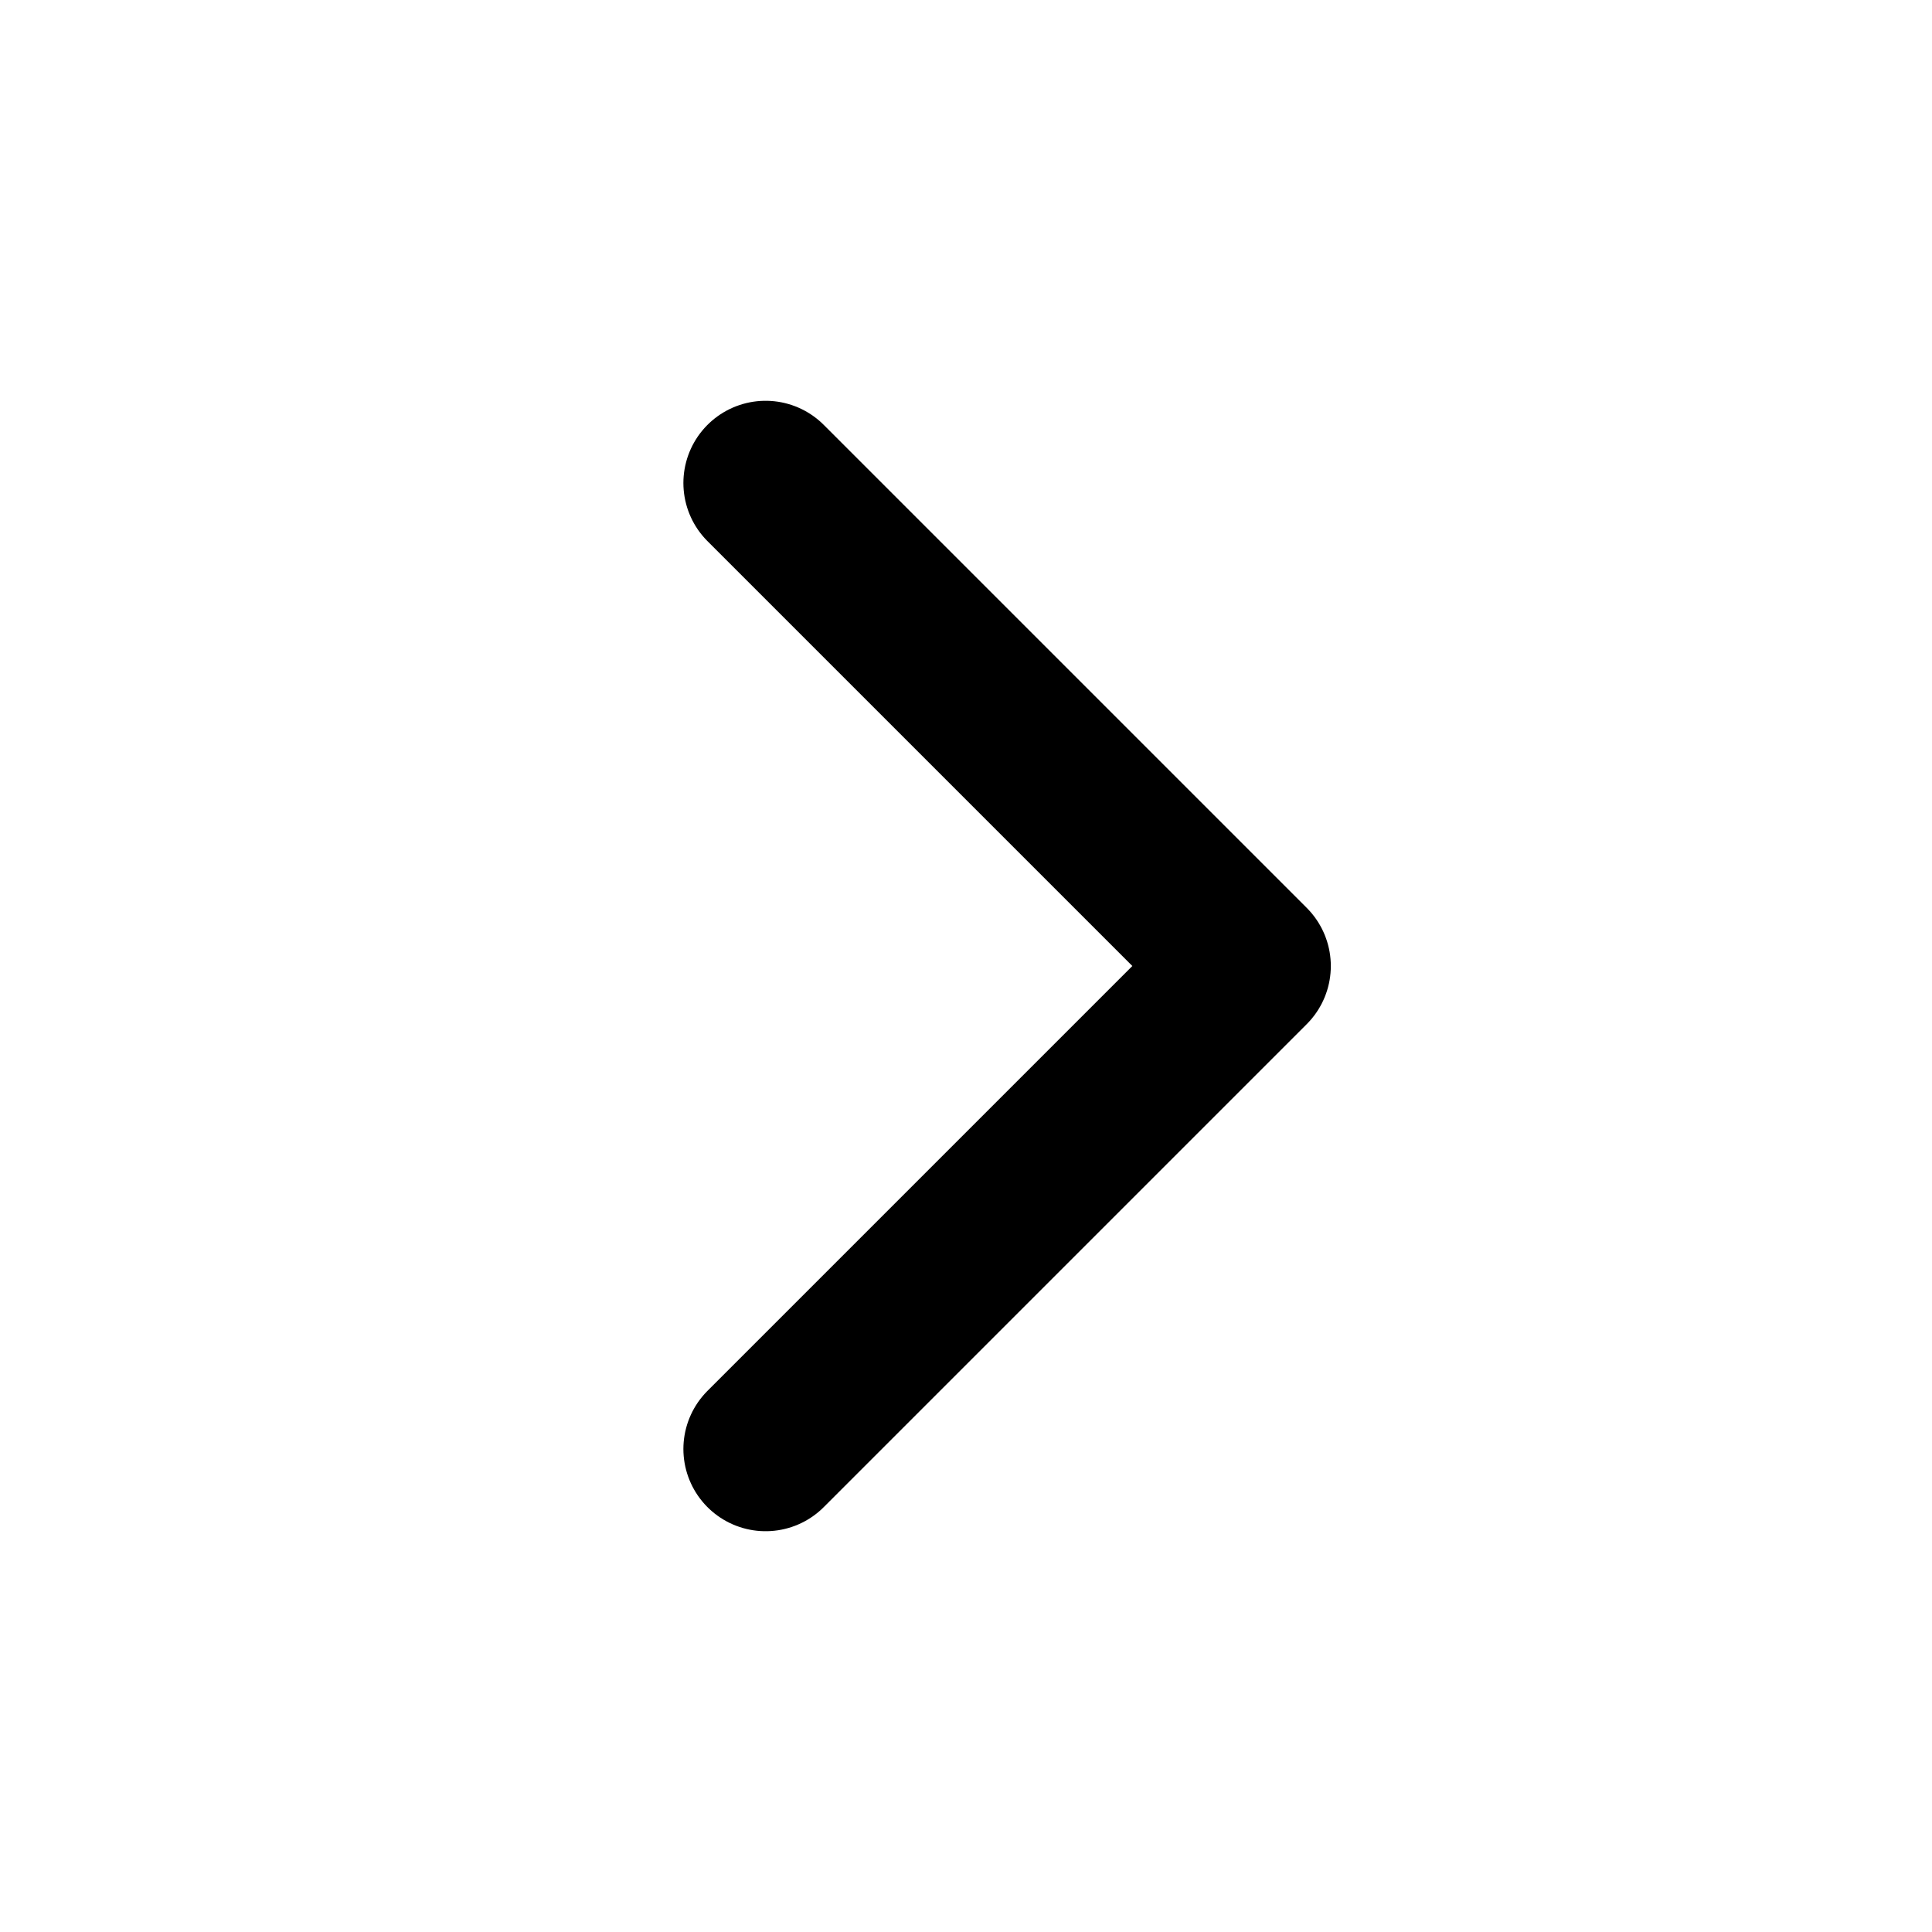
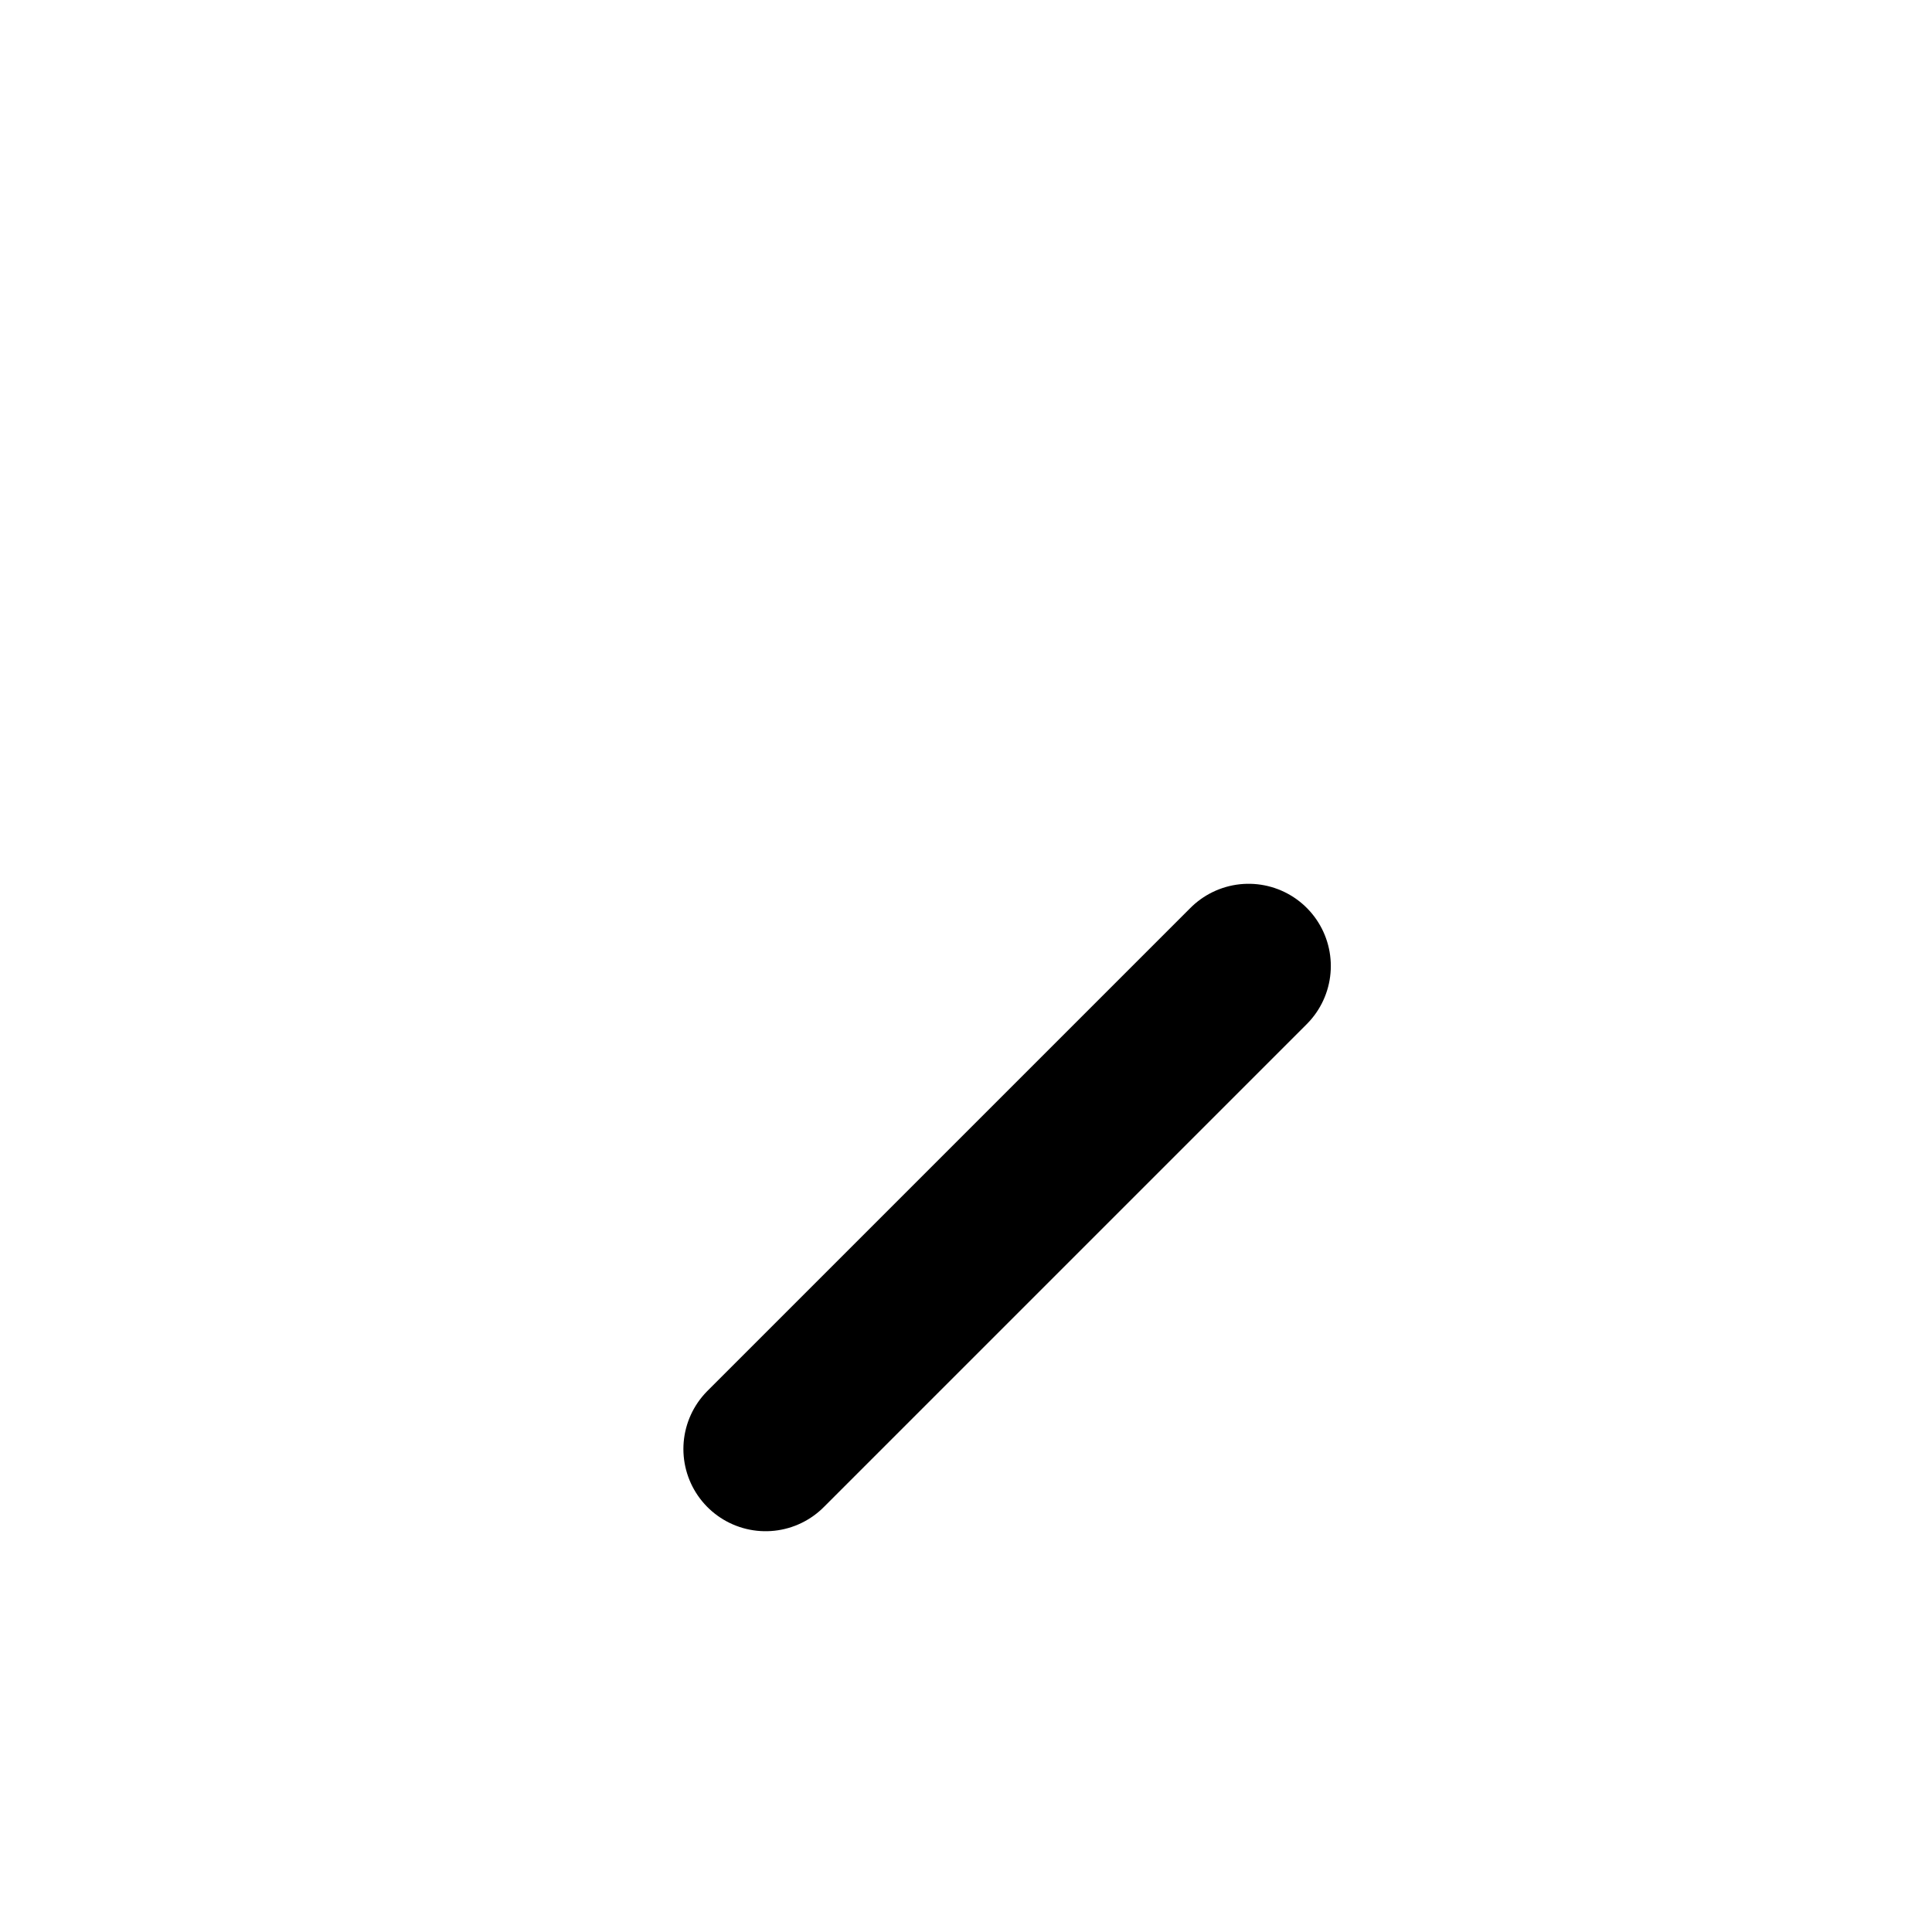
<svg xmlns="http://www.w3.org/2000/svg" width="47" height="47" viewBox="0 0 47 47" fill="none">
-   <path d="M18.625 35.25L30.375 23.5L18.625 11.75" stroke="black" stroke-width="4" stroke-linecap="round" stroke-linejoin="round" />
+   <path d="M18.625 35.25L30.375 23.5" stroke="black" stroke-width="4" stroke-linecap="round" stroke-linejoin="round" />
</svg>